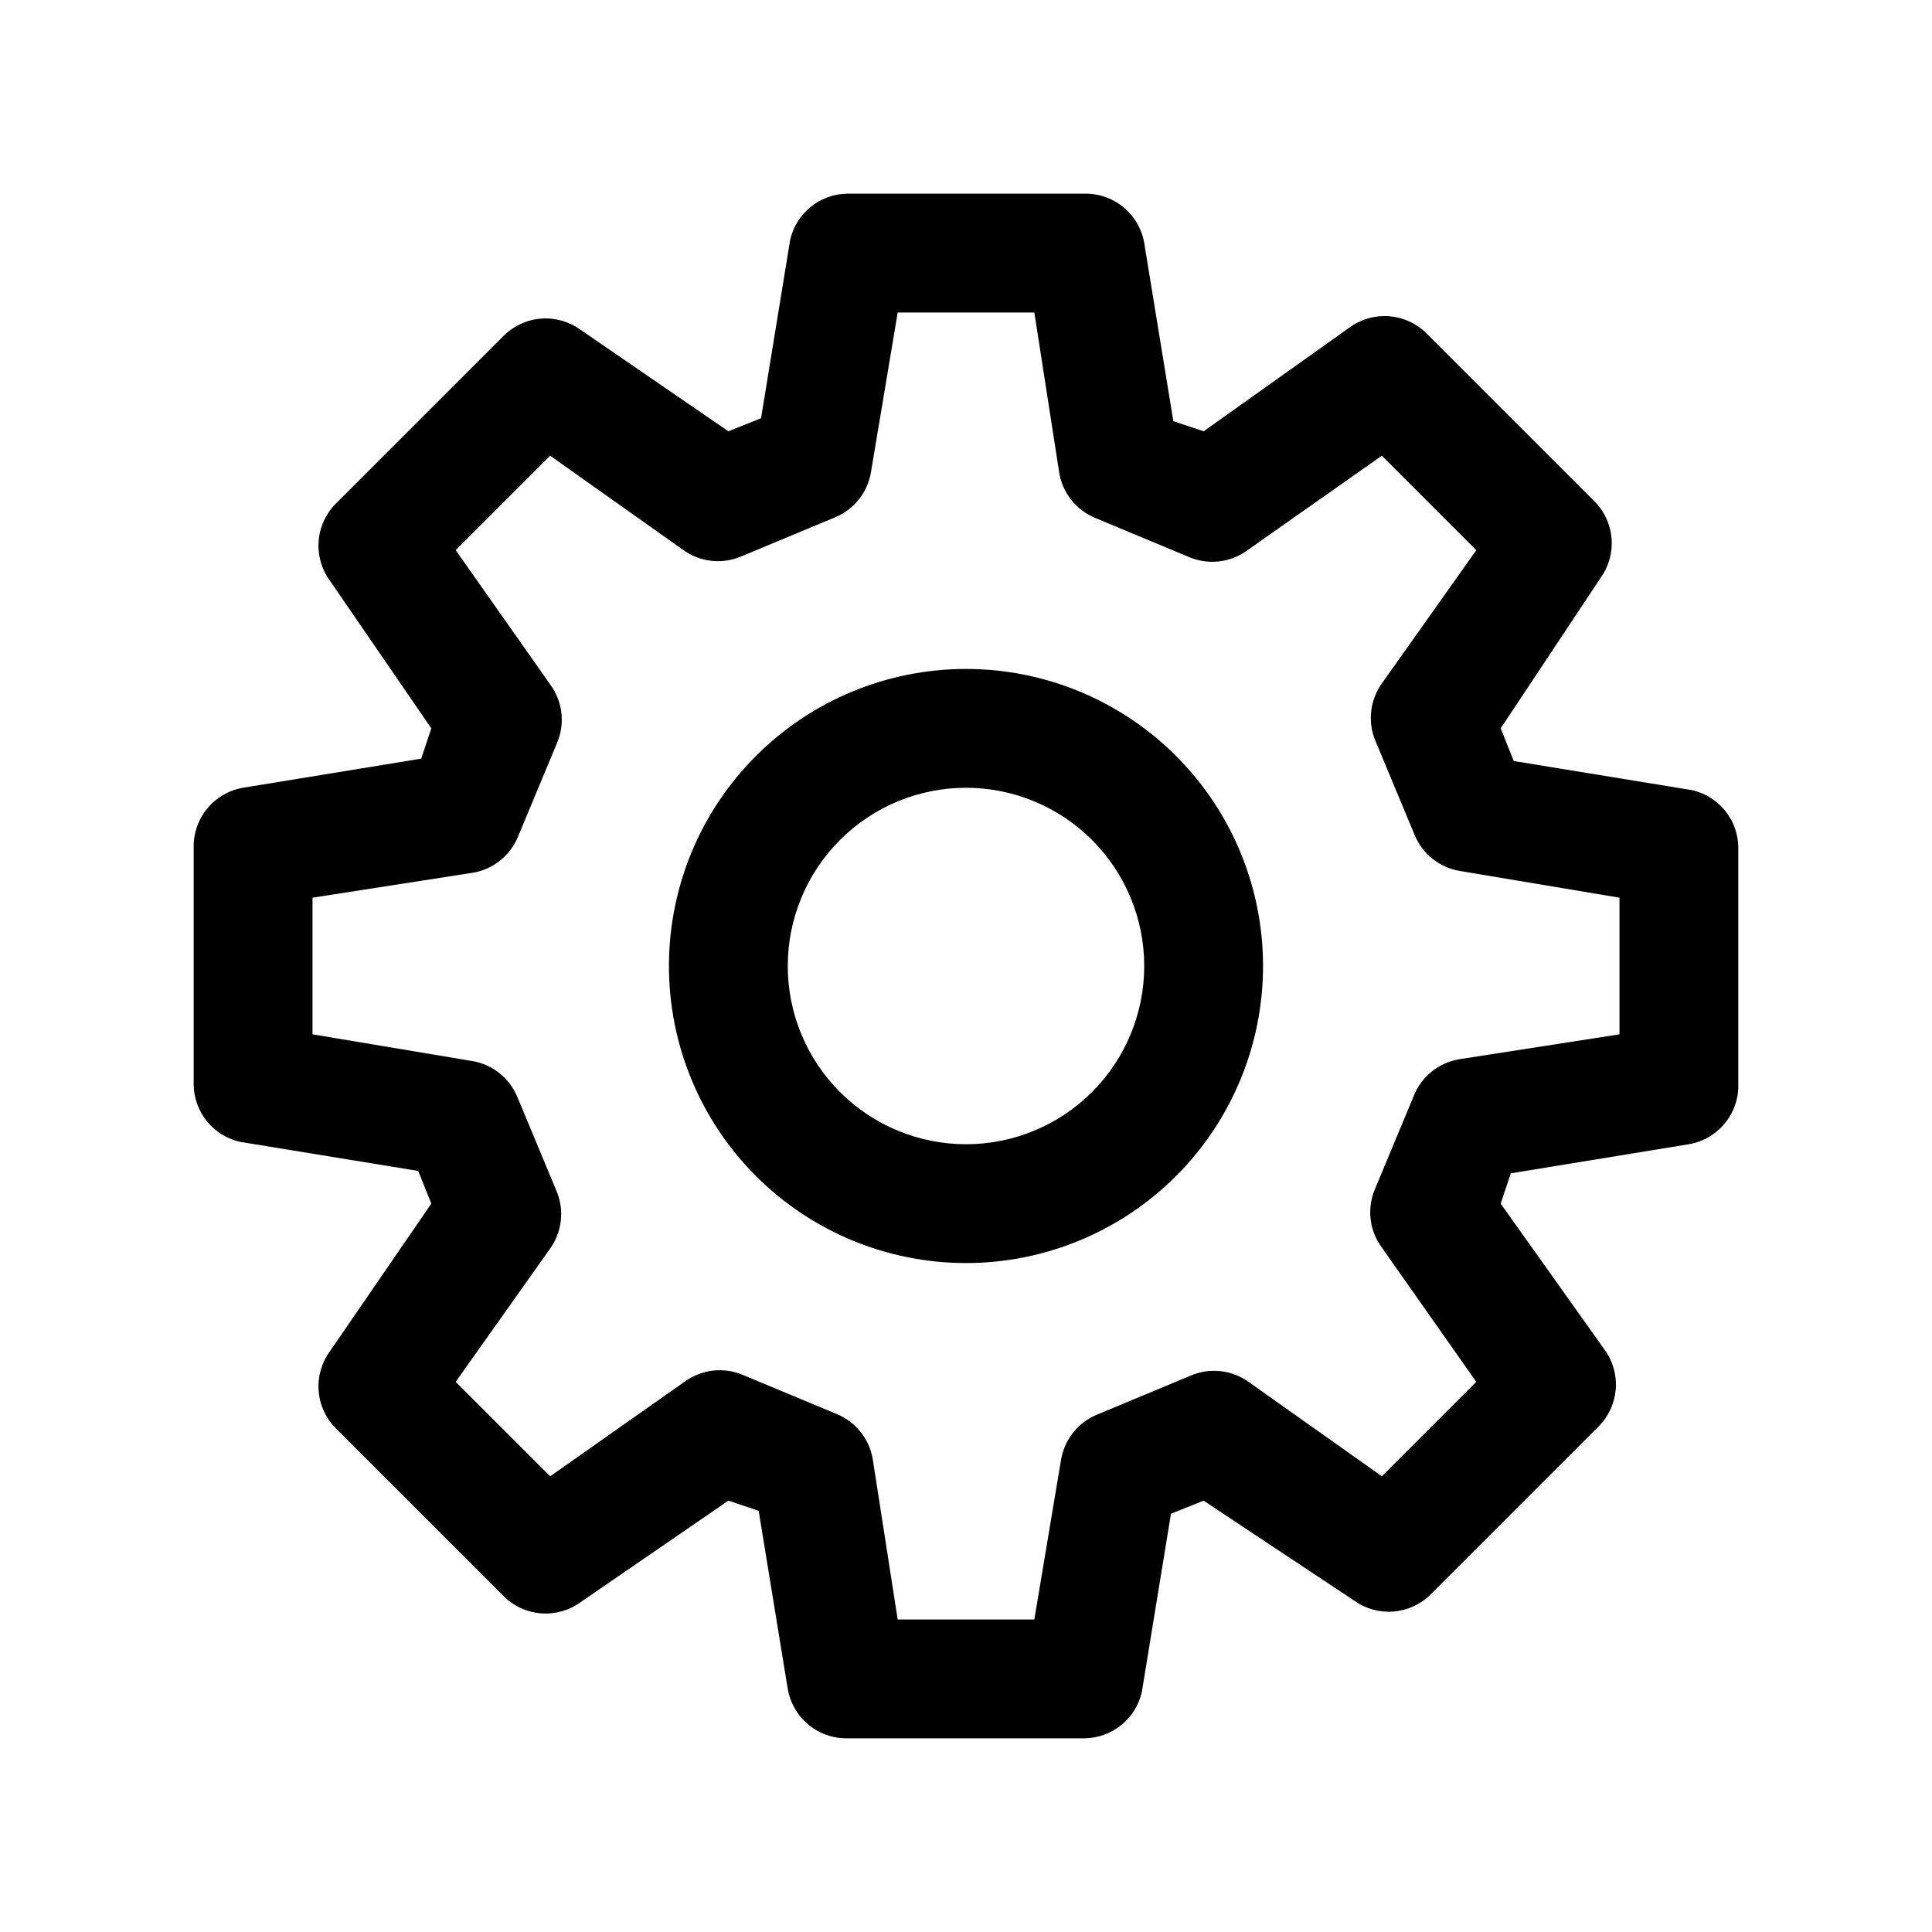
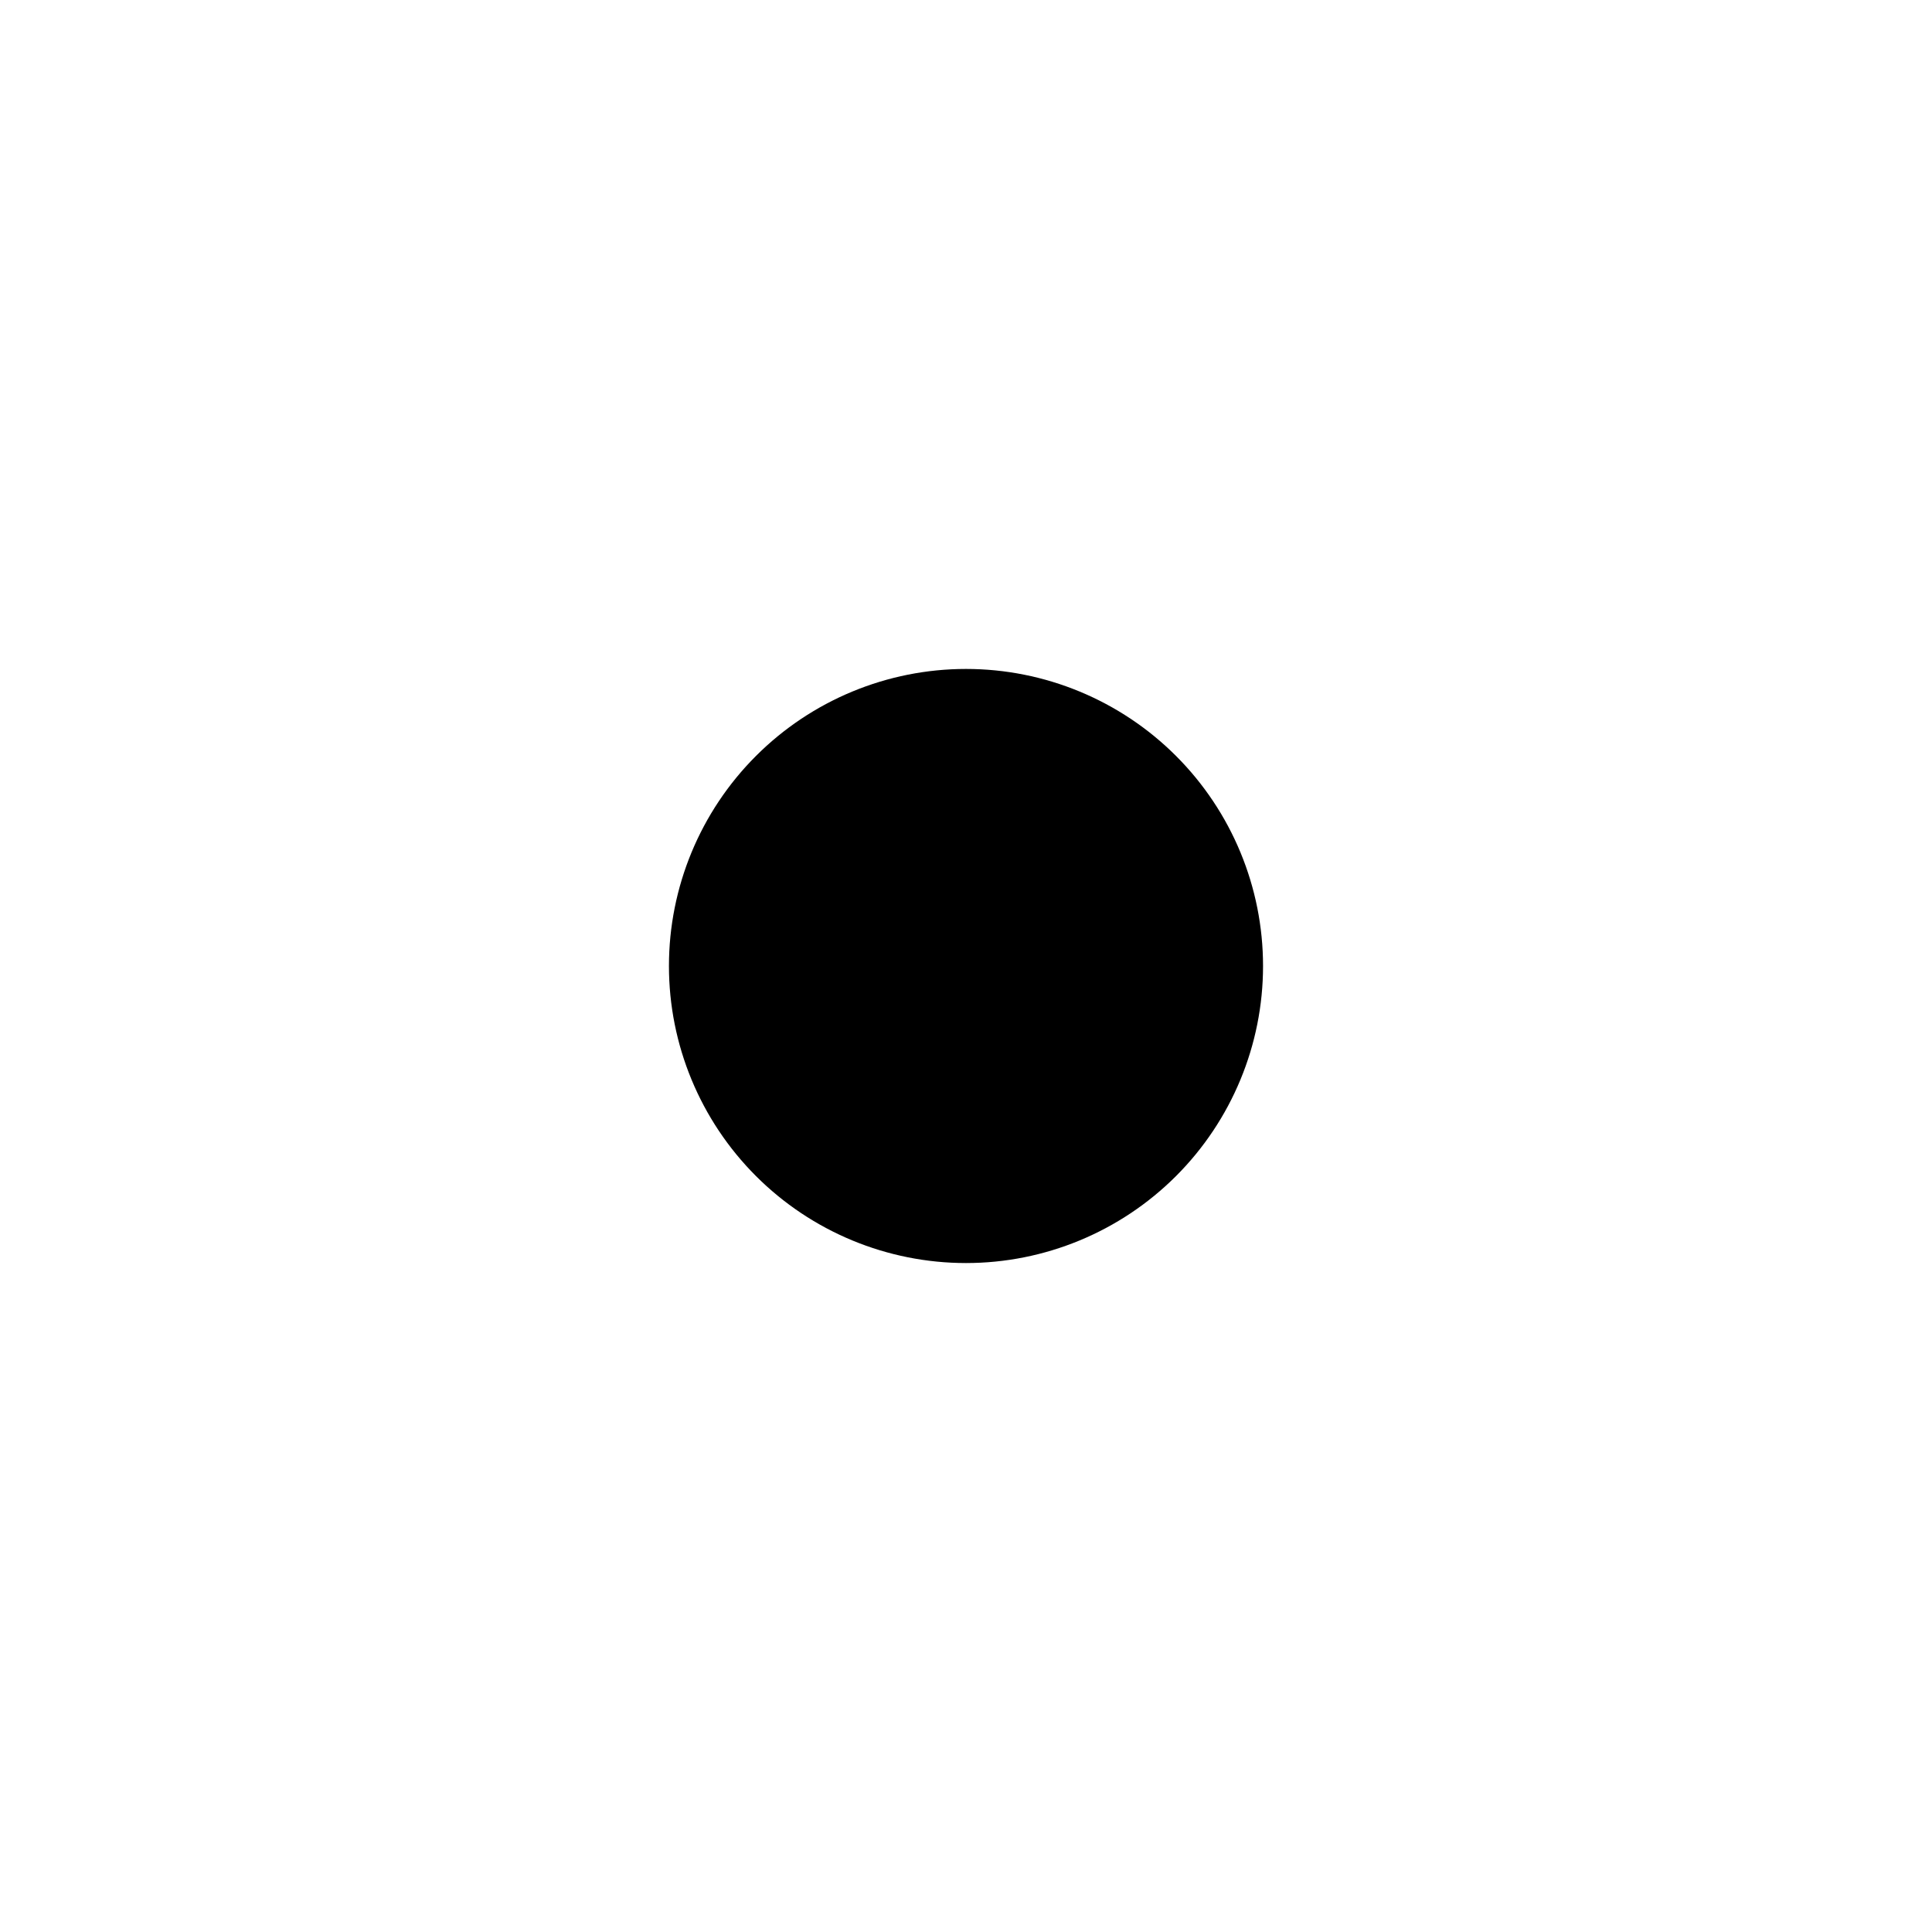
<svg xmlns="http://www.w3.org/2000/svg" fill="#000000" width="800px" height="800px" version="1.1" viewBox="144 144 512 512">
  <g>
-     <path d="m431.49 604.67h-62.977c-3.754 0.055-7.398-1.234-10.285-3.629-2.887-2.394-4.824-5.742-5.461-9.438l-7.715-47.23-8.027-2.68-39.203 26.922c-3.023 2.188-6.727 3.231-10.445 2.941-3.719-0.289-7.215-1.891-9.863-4.516l-44.559-44.555c-2.625-2.652-4.227-6.148-4.512-9.867-0.289-3.719 0.75-7.422 2.938-10.445l26.922-39.199-3.465-8.66-47.23-7.715c-3.445-0.777-6.527-2.691-8.758-5.43-2.227-2.742-3.469-6.152-3.523-9.684v-62.977c-0.055-3.754 1.234-7.398 3.629-10.285 2.394-2.887 5.742-4.824 9.441-5.461l47.23-7.715 2.676-8.027-26.922-39.203c-2.188-3.023-3.227-6.727-2.938-10.445 0.285-3.719 1.887-7.215 4.512-9.863l44.559-44.559c2.648-2.625 6.144-4.227 9.863-4.512 3.719-0.289 7.422 0.75 10.445 2.938l39.203 26.922 8.66-3.465 7.715-47.23h-0.004c0.777-3.445 2.691-6.527 5.434-8.758 2.738-2.227 6.152-3.469 9.684-3.523h62.977c3.75-0.055 7.394 1.234 10.281 3.629s4.824 5.742 5.461 9.441l7.715 47.23 8.031 2.676 38.73-27.551h-0.004c3.023-2.188 6.727-3.227 10.445-2.941 3.719 0.289 7.215 1.891 9.867 4.516l44.555 44.555c2.625 2.652 4.227 6.148 4.516 9.867 0.289 3.719-0.754 7.422-2.941 10.445l-26.449 39.832 3.465 8.66 47.23 7.715v-0.004c3.445 0.777 6.531 2.691 8.758 5.434 2.227 2.738 3.469 6.152 3.523 9.684v62.977c0.055 3.75-1.234 7.394-3.629 10.281s-5.742 4.824-9.438 5.461l-47.23 7.715-2.68 8.031 27.551 38.73v-0.004c2.188 3.023 3.231 6.727 2.941 10.445s-1.887 7.215-4.516 9.867l-44.555 44.555c-2.648 2.625-6.148 4.227-9.867 4.516-3.719 0.289-7.418-0.754-10.441-2.941l-39.832-26.449-8.66 3.465-7.715 47.23c-0.777 3.445-2.691 6.531-5.43 8.758-2.742 2.227-6.152 3.469-9.684 3.523zm-49.594-31.488h36.211l7.086-42.352h-0.004c0.91-5.383 4.547-9.914 9.605-11.965l24.562-10.234c2.543-1.129 5.34-1.562 8.105-1.258 2.766 0.305 5.398 1.336 7.637 2.988l35.109 24.875 25.031-25.031-25.031-35.582c-1.652-2.238-2.688-4.871-2.988-7.637-0.305-2.766 0.129-5.562 1.258-8.105l10.234-24.562h-0.004c2.055-5.059 6.582-8.695 11.969-9.605l42.508-6.609v-36.211l-42.352-7.086c-5.383-0.91-9.914-4.543-11.965-9.605l-10.234-24.562v0.004c-1.129-2.543-1.562-5.34-1.258-8.105 0.305-2.766 1.336-5.402 2.988-7.641l24.875-35.109-25.031-25.031-35.582 25.031c-2.238 1.656-4.871 2.688-7.637 2.992s-5.562-0.133-8.105-1.258l-24.562-10.234c-5.059-2.055-8.695-6.582-9.605-11.965l-6.609-42.512h-36.211l-7.086 42.352c-0.91 5.387-4.543 9.914-9.605 11.969l-24.562 10.234 0.004-0.004c-2.543 1.129-5.34 1.562-8.105 1.258-2.766-0.301-5.402-1.336-7.641-2.988l-35.109-24.875-25.031 25.031 25.031 35.582c1.656 2.238 2.688 4.875 2.992 7.641s-0.133 5.562-1.258 8.105l-10.234 24.562v-0.004c-2.055 5.059-6.582 8.695-11.965 9.605l-42.512 6.613v36.211l42.352 7.086v-0.004c5.387 0.91 9.914 4.547 11.969 9.605l10.234 24.562h-0.004c1.129 2.543 1.562 5.34 1.258 8.105-0.301 2.766-1.336 5.398-2.988 7.637l-24.875 35.109 25.031 25.031 35.582-25.031c2.238-1.652 4.875-2.688 7.641-2.988 2.766-0.305 5.562 0.129 8.105 1.258l24.562 10.234-0.004-0.004c5.059 2.055 8.695 6.582 9.605 11.969z" />
-     <path d="m400 478.72c-20.879 0-40.902-8.293-55.664-23.055-14.766-14.766-23.059-34.789-23.059-55.664 0-20.879 8.293-40.902 23.059-55.664 14.762-14.766 34.785-23.059 55.664-23.059 20.875 0 40.898 8.293 55.664 23.059 14.762 14.762 23.055 34.785 23.055 55.664 0 20.875-8.293 40.898-23.055 55.664-14.766 14.762-34.789 23.055-55.664 23.055zm0-125.95c-12.527 0-24.543 4.977-33.398 13.836-8.859 8.855-13.836 20.871-13.836 33.398 0 12.523 4.977 24.539 13.836 33.398 8.855 8.855 20.871 13.832 33.398 13.832 12.523 0 24.539-4.977 33.398-13.832 8.855-8.859 13.832-20.875 13.832-33.398 0-12.527-4.977-24.543-13.832-33.398-8.859-8.859-20.875-13.836-33.398-13.836z" />
+     <path d="m400 478.72c-20.879 0-40.902-8.293-55.664-23.055-14.766-14.766-23.059-34.789-23.059-55.664 0-20.879 8.293-40.902 23.059-55.664 14.762-14.766 34.785-23.059 55.664-23.059 20.875 0 40.898 8.293 55.664 23.059 14.762 14.762 23.055 34.785 23.055 55.664 0 20.875-8.293 40.898-23.055 55.664-14.766 14.762-34.789 23.055-55.664 23.055zm0-125.95z" />
  </g>
</svg>